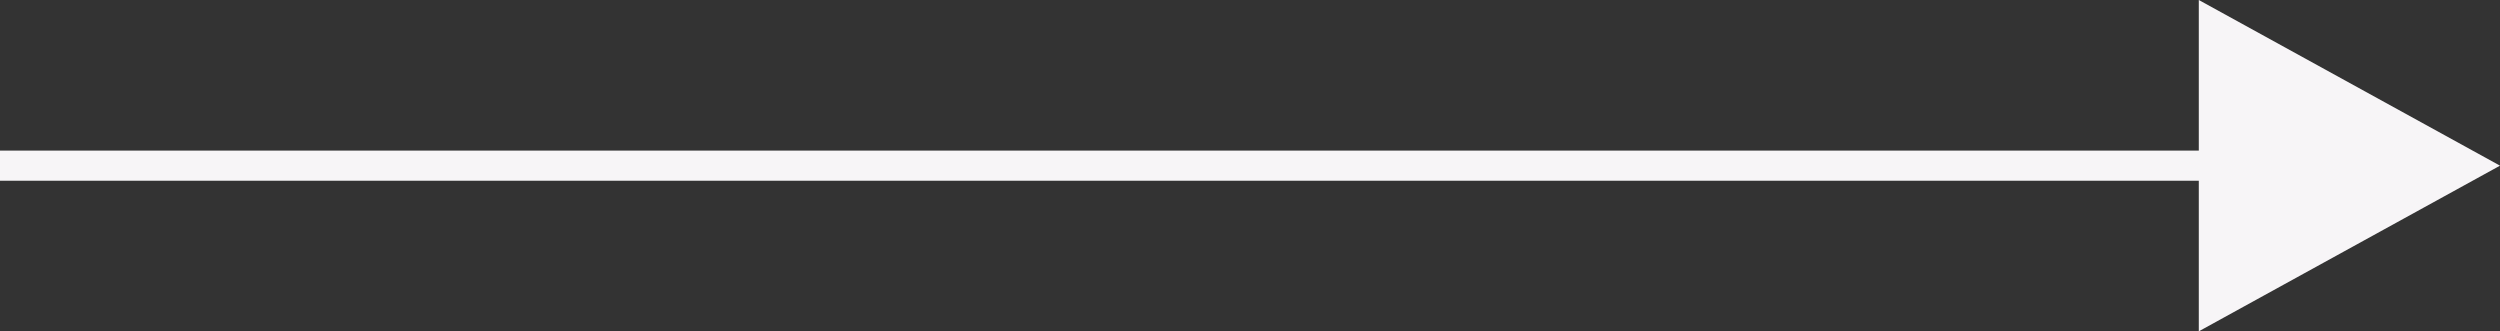
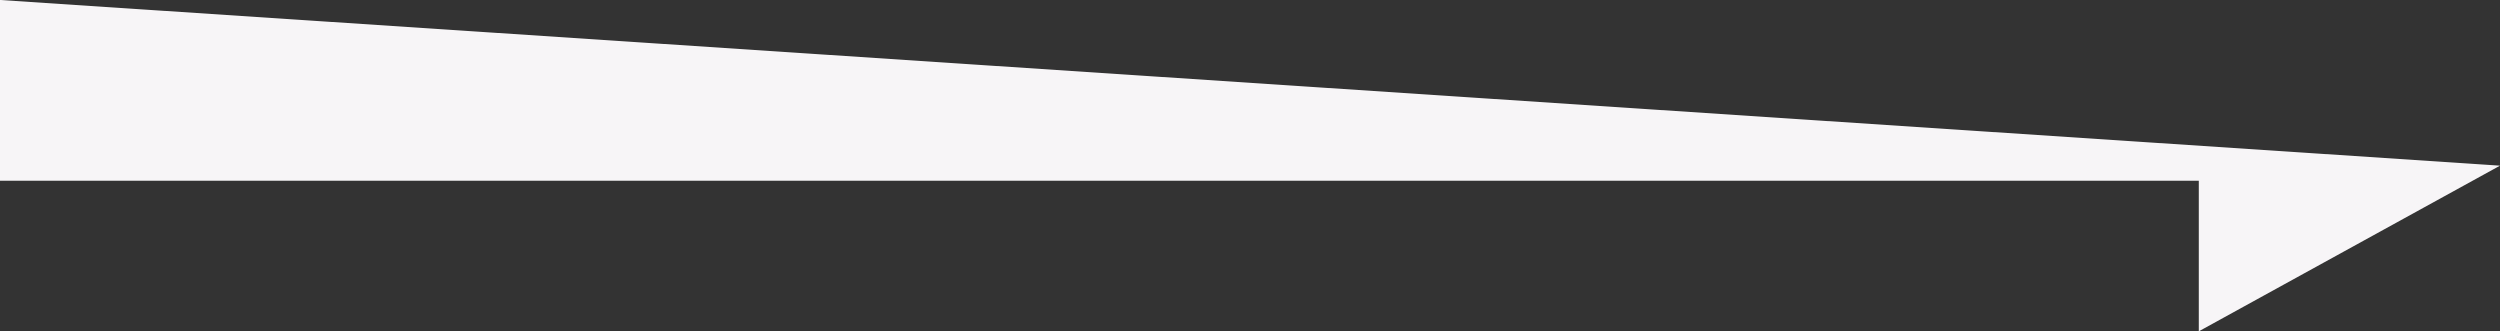
<svg xmlns="http://www.w3.org/2000/svg" width="83" height="11" viewBox="0 0 83 11">
  <rect x="0" y="0" width="83" height="11" fill="#333333" stroke="none" />
-   <path id="Объединение_1" data-name="Объединение 1" d="M73,6H0V5H73V0L83,5.5,73,11Z" fill="#f7f5f7" />
+   <path id="Объединение_1" data-name="Объединение 1" d="M73,6H0V5V0L83,5.5,73,11Z" fill="#f7f5f7" />
</svg>